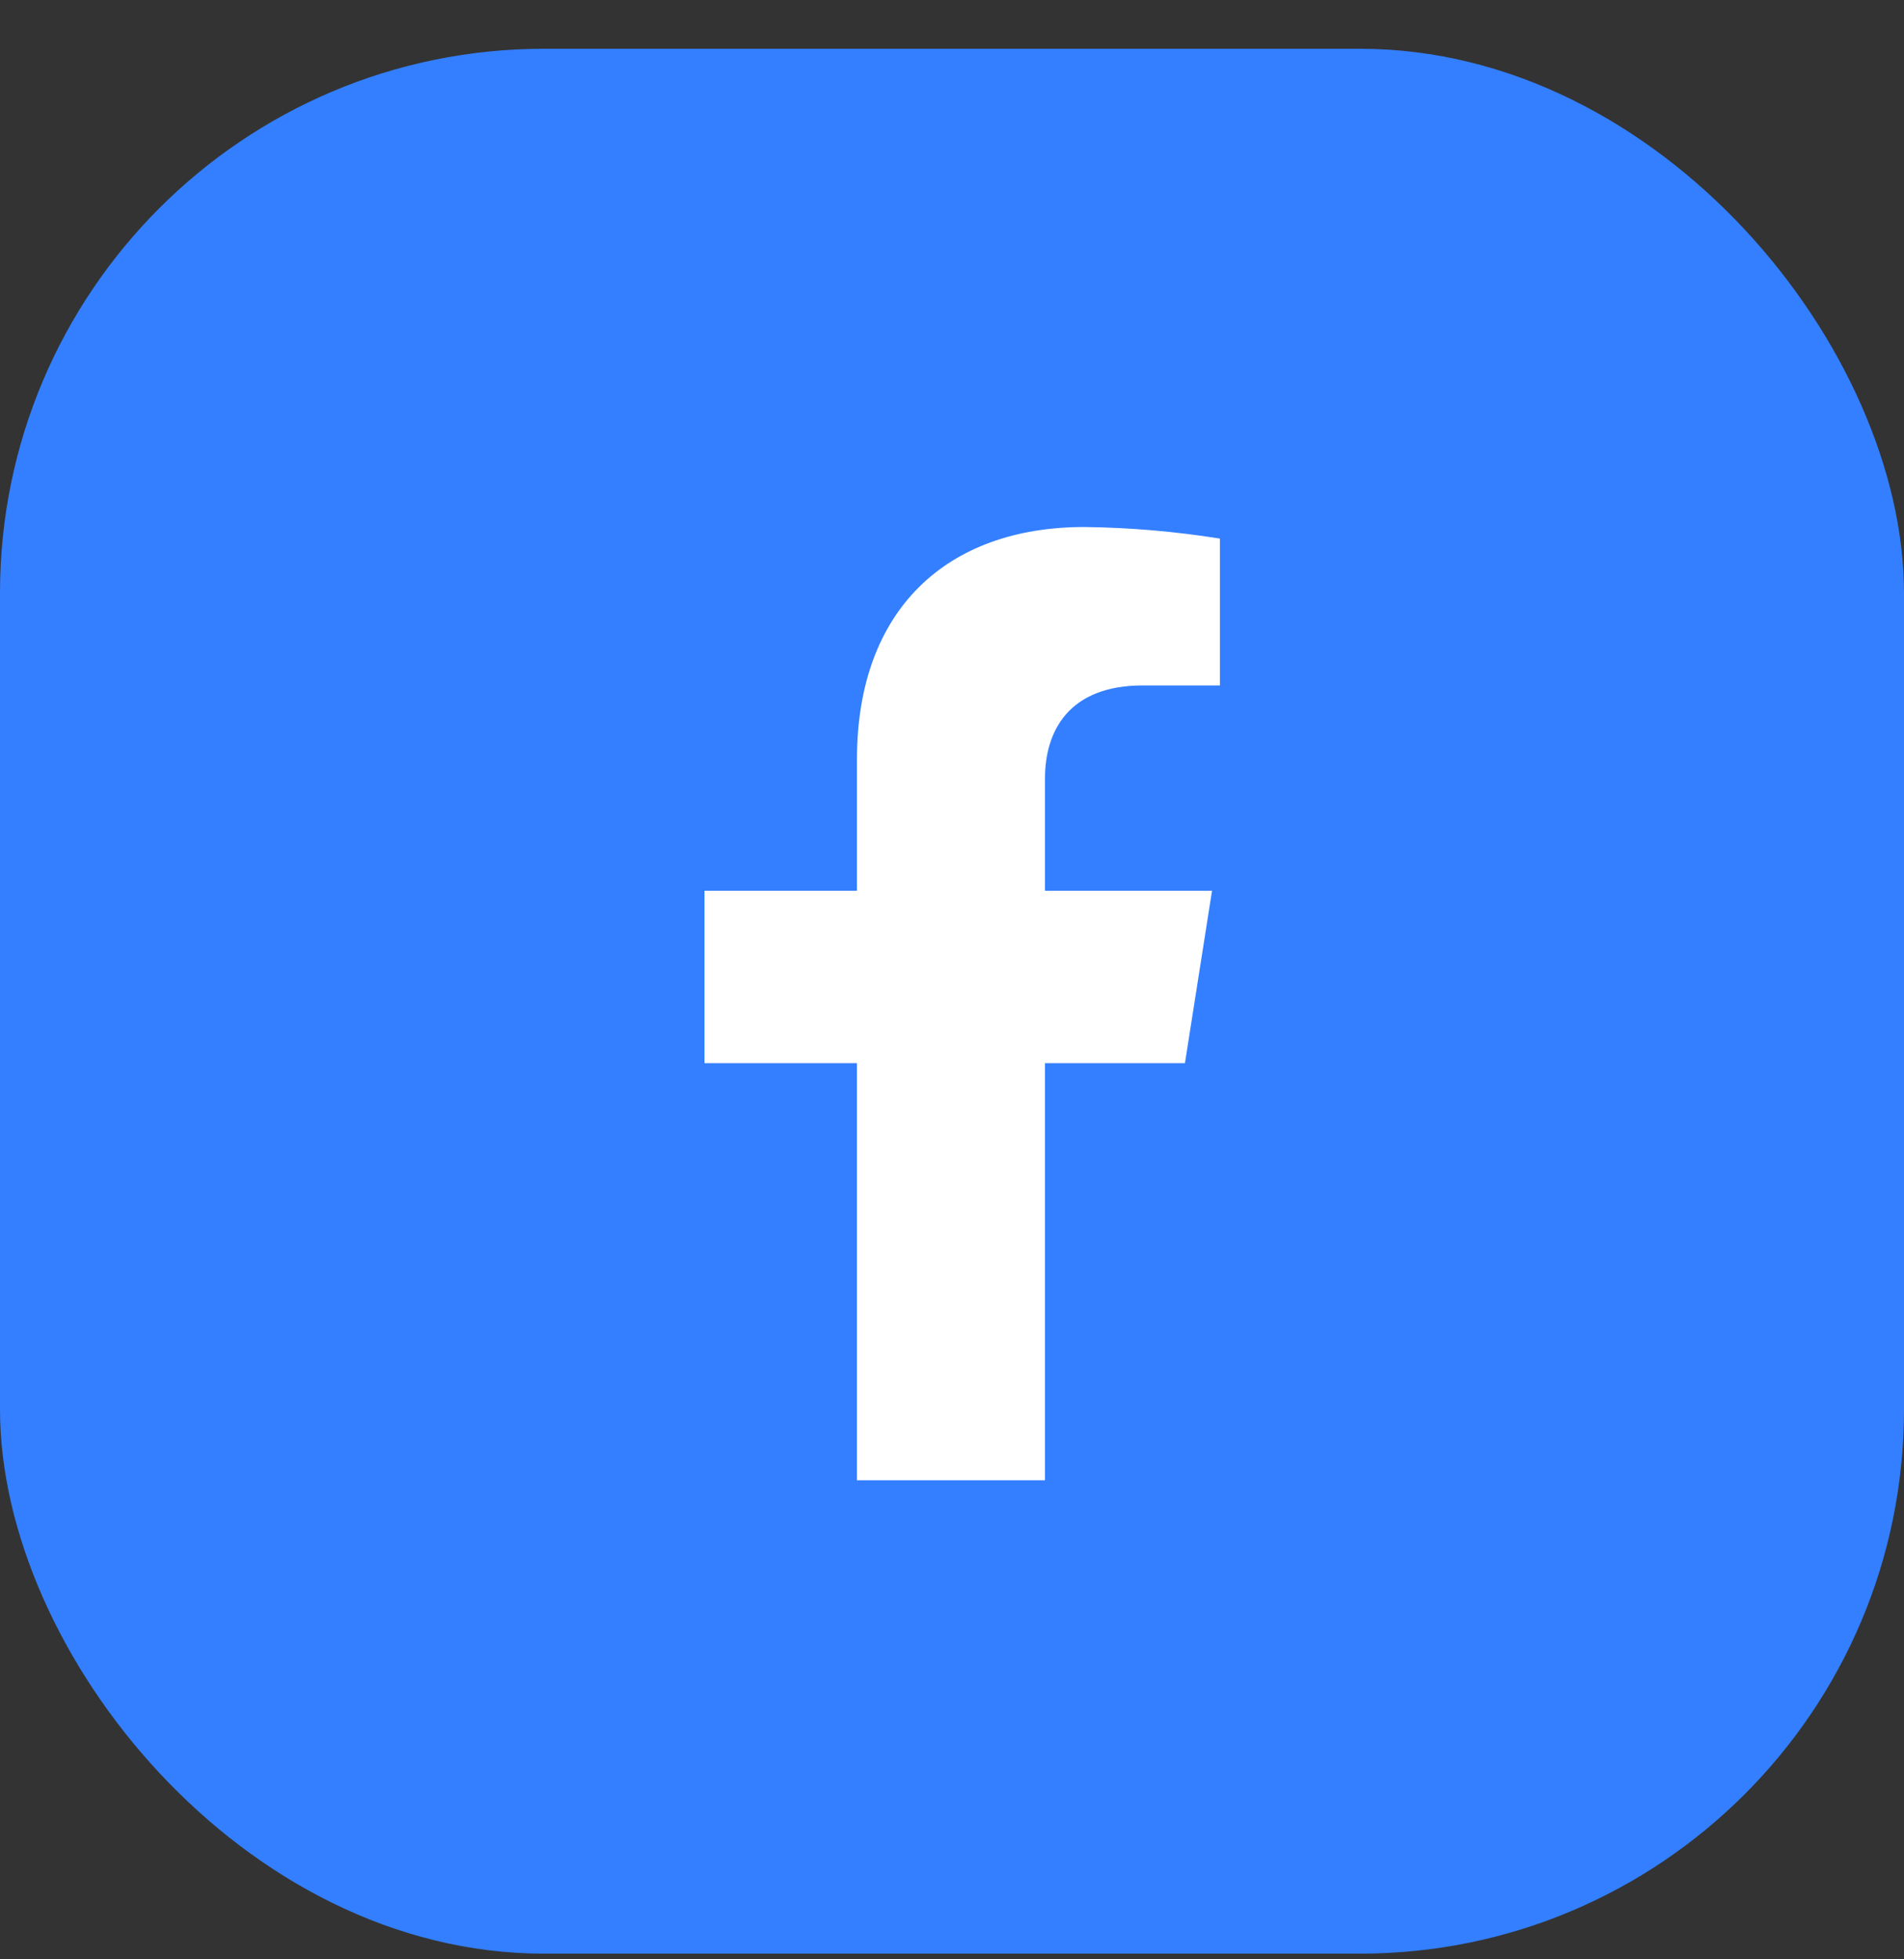
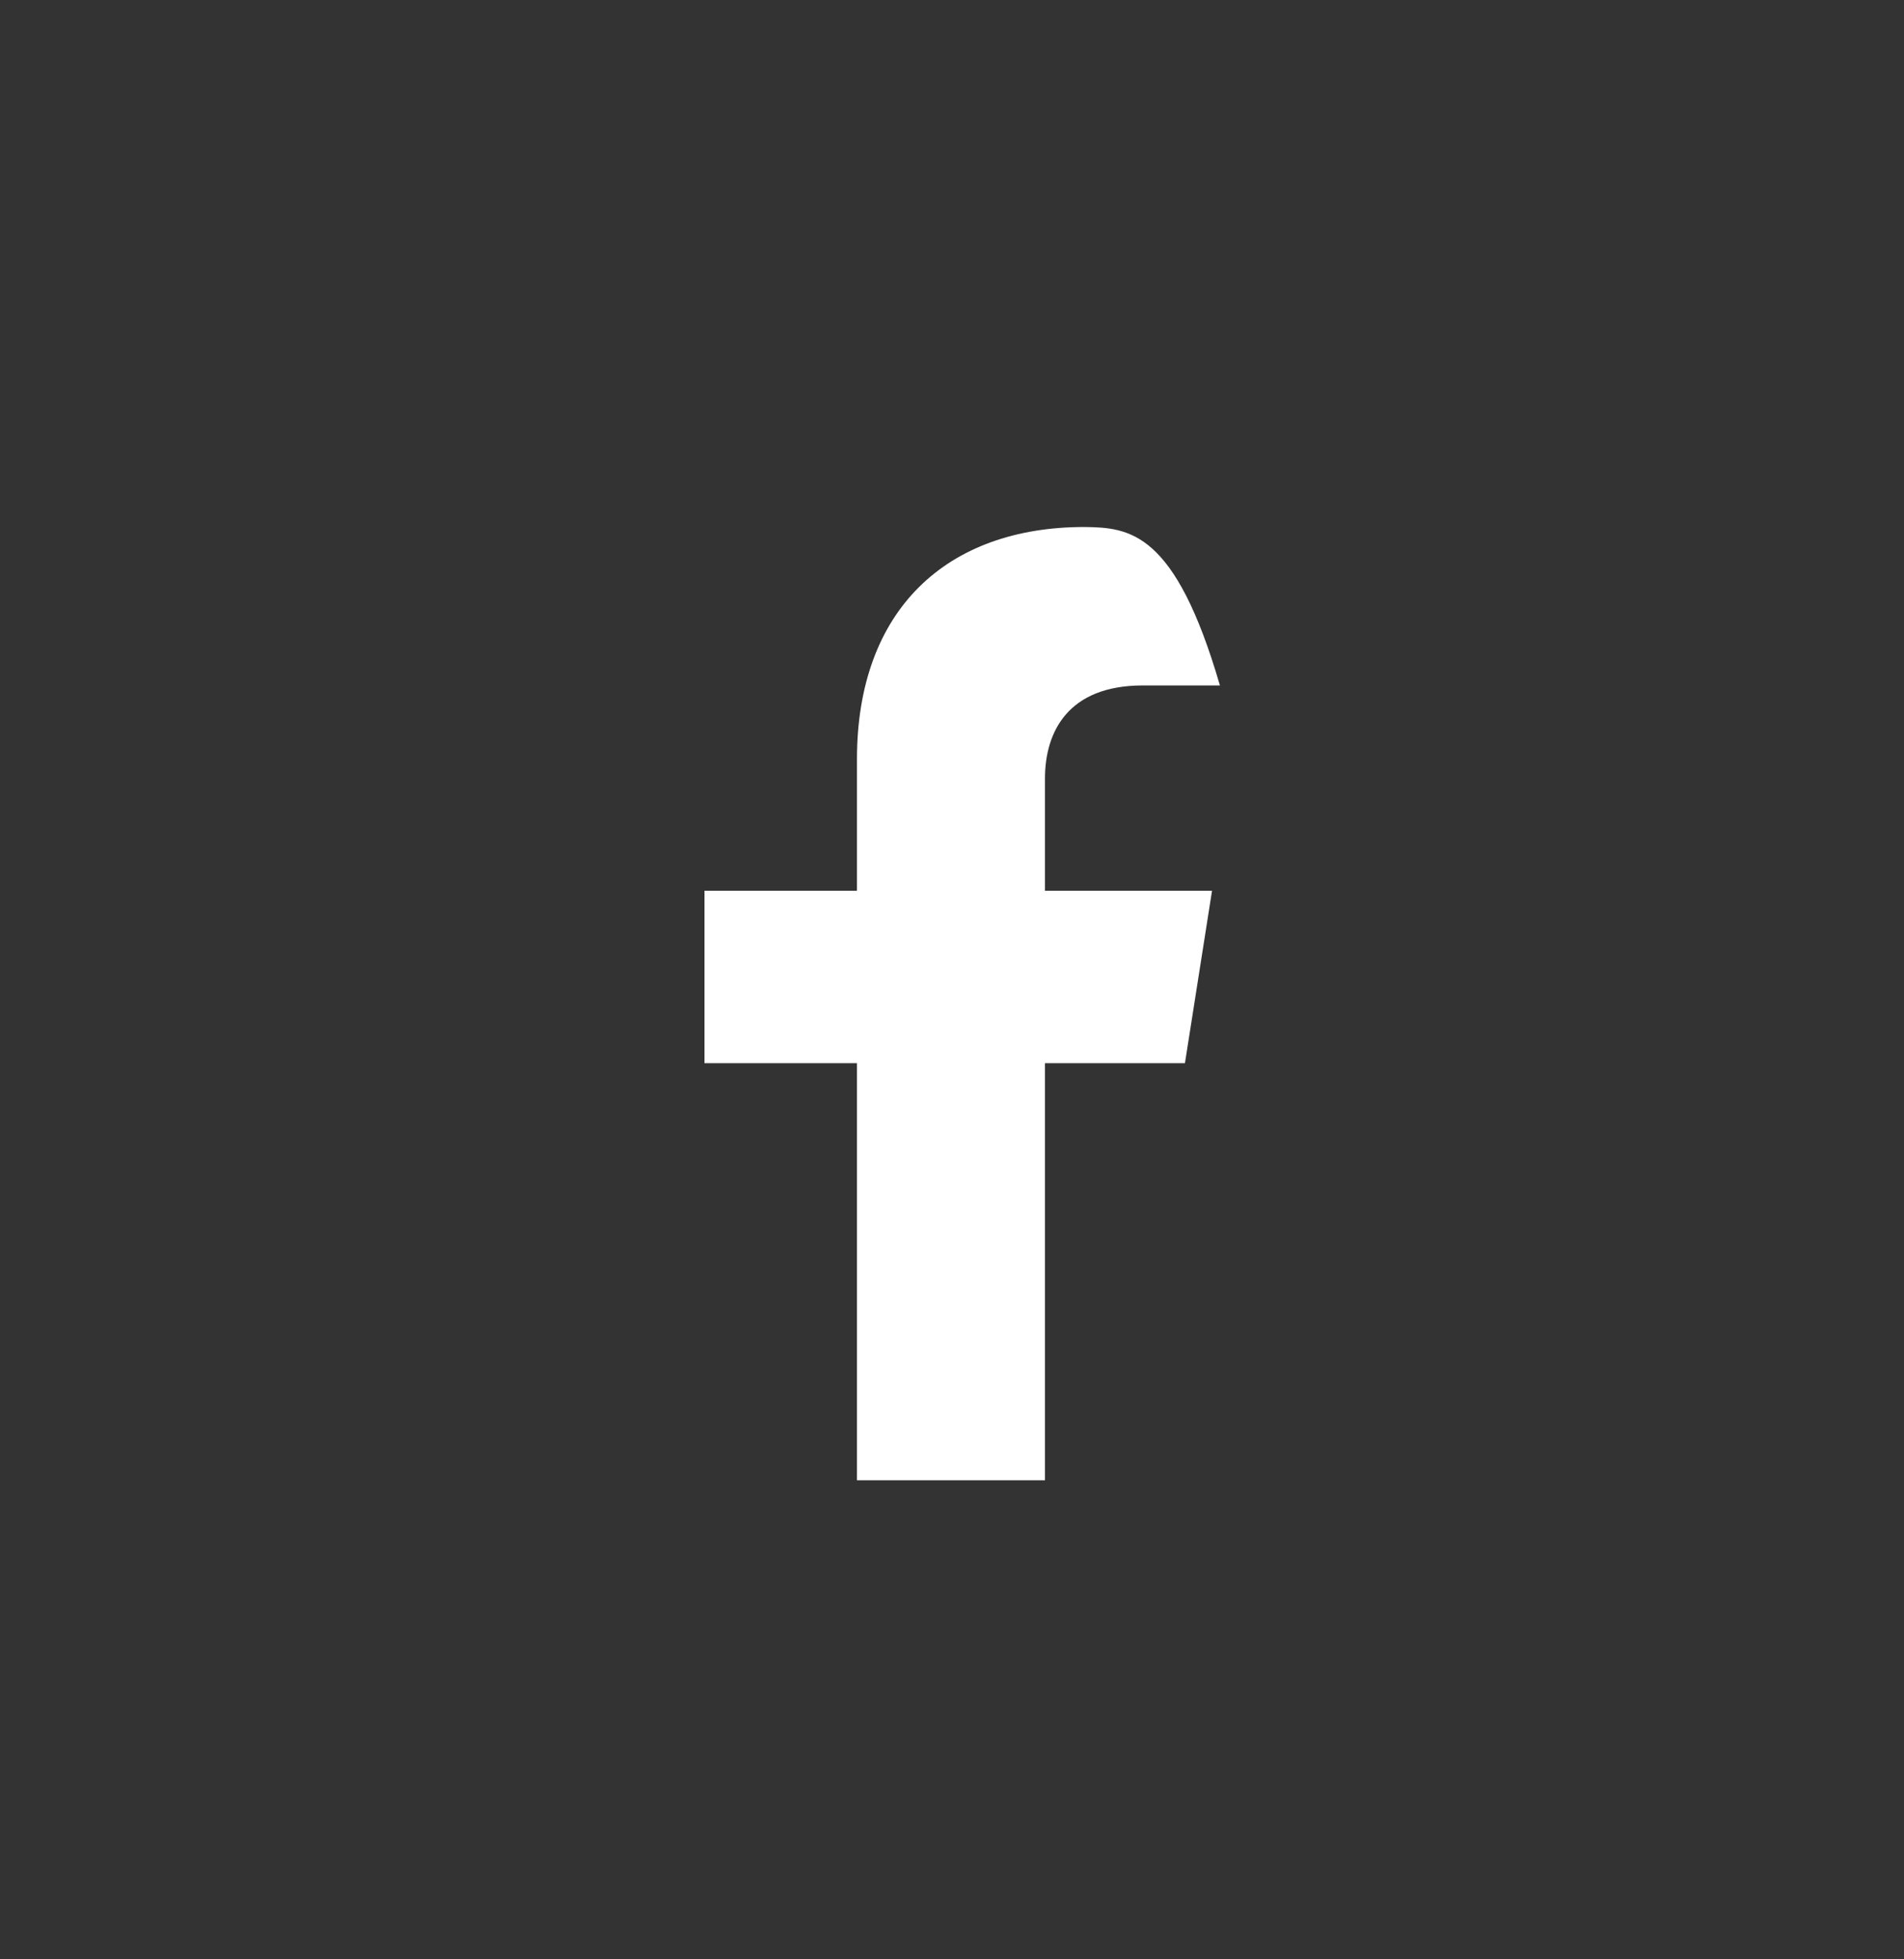
<svg xmlns="http://www.w3.org/2000/svg" width="35" height="36" viewBox="0 0 35 36" fill="none">
  <rect x="0" y="0" width="35" height="36" fill="#333333" stroke="none" />
-   <rect y="0.896" width="35" height="35" rx="10" fill="#337FFF" />
-   <path d="M21.782 19.535L22.28 16.366H19.209V14.307C19.209 13.441 19.637 12.594 21.009 12.594H22.425V9.896C21.6 9.764 20.767 9.693 19.932 9.683C17.403 9.683 15.753 11.203 15.753 13.95V16.366H12.95V19.535H15.753V27.198H19.209V19.535H21.782Z" fill="white" />
+   <path d="M21.782 19.535L22.28 16.366H19.209V14.307C19.209 13.441 19.637 12.594 21.009 12.594H22.425C21.6 9.764 20.767 9.693 19.932 9.683C17.403 9.683 15.753 11.203 15.753 13.95V16.366H12.95V19.535H15.753V27.198H19.209V19.535H21.782Z" fill="white" />
</svg>